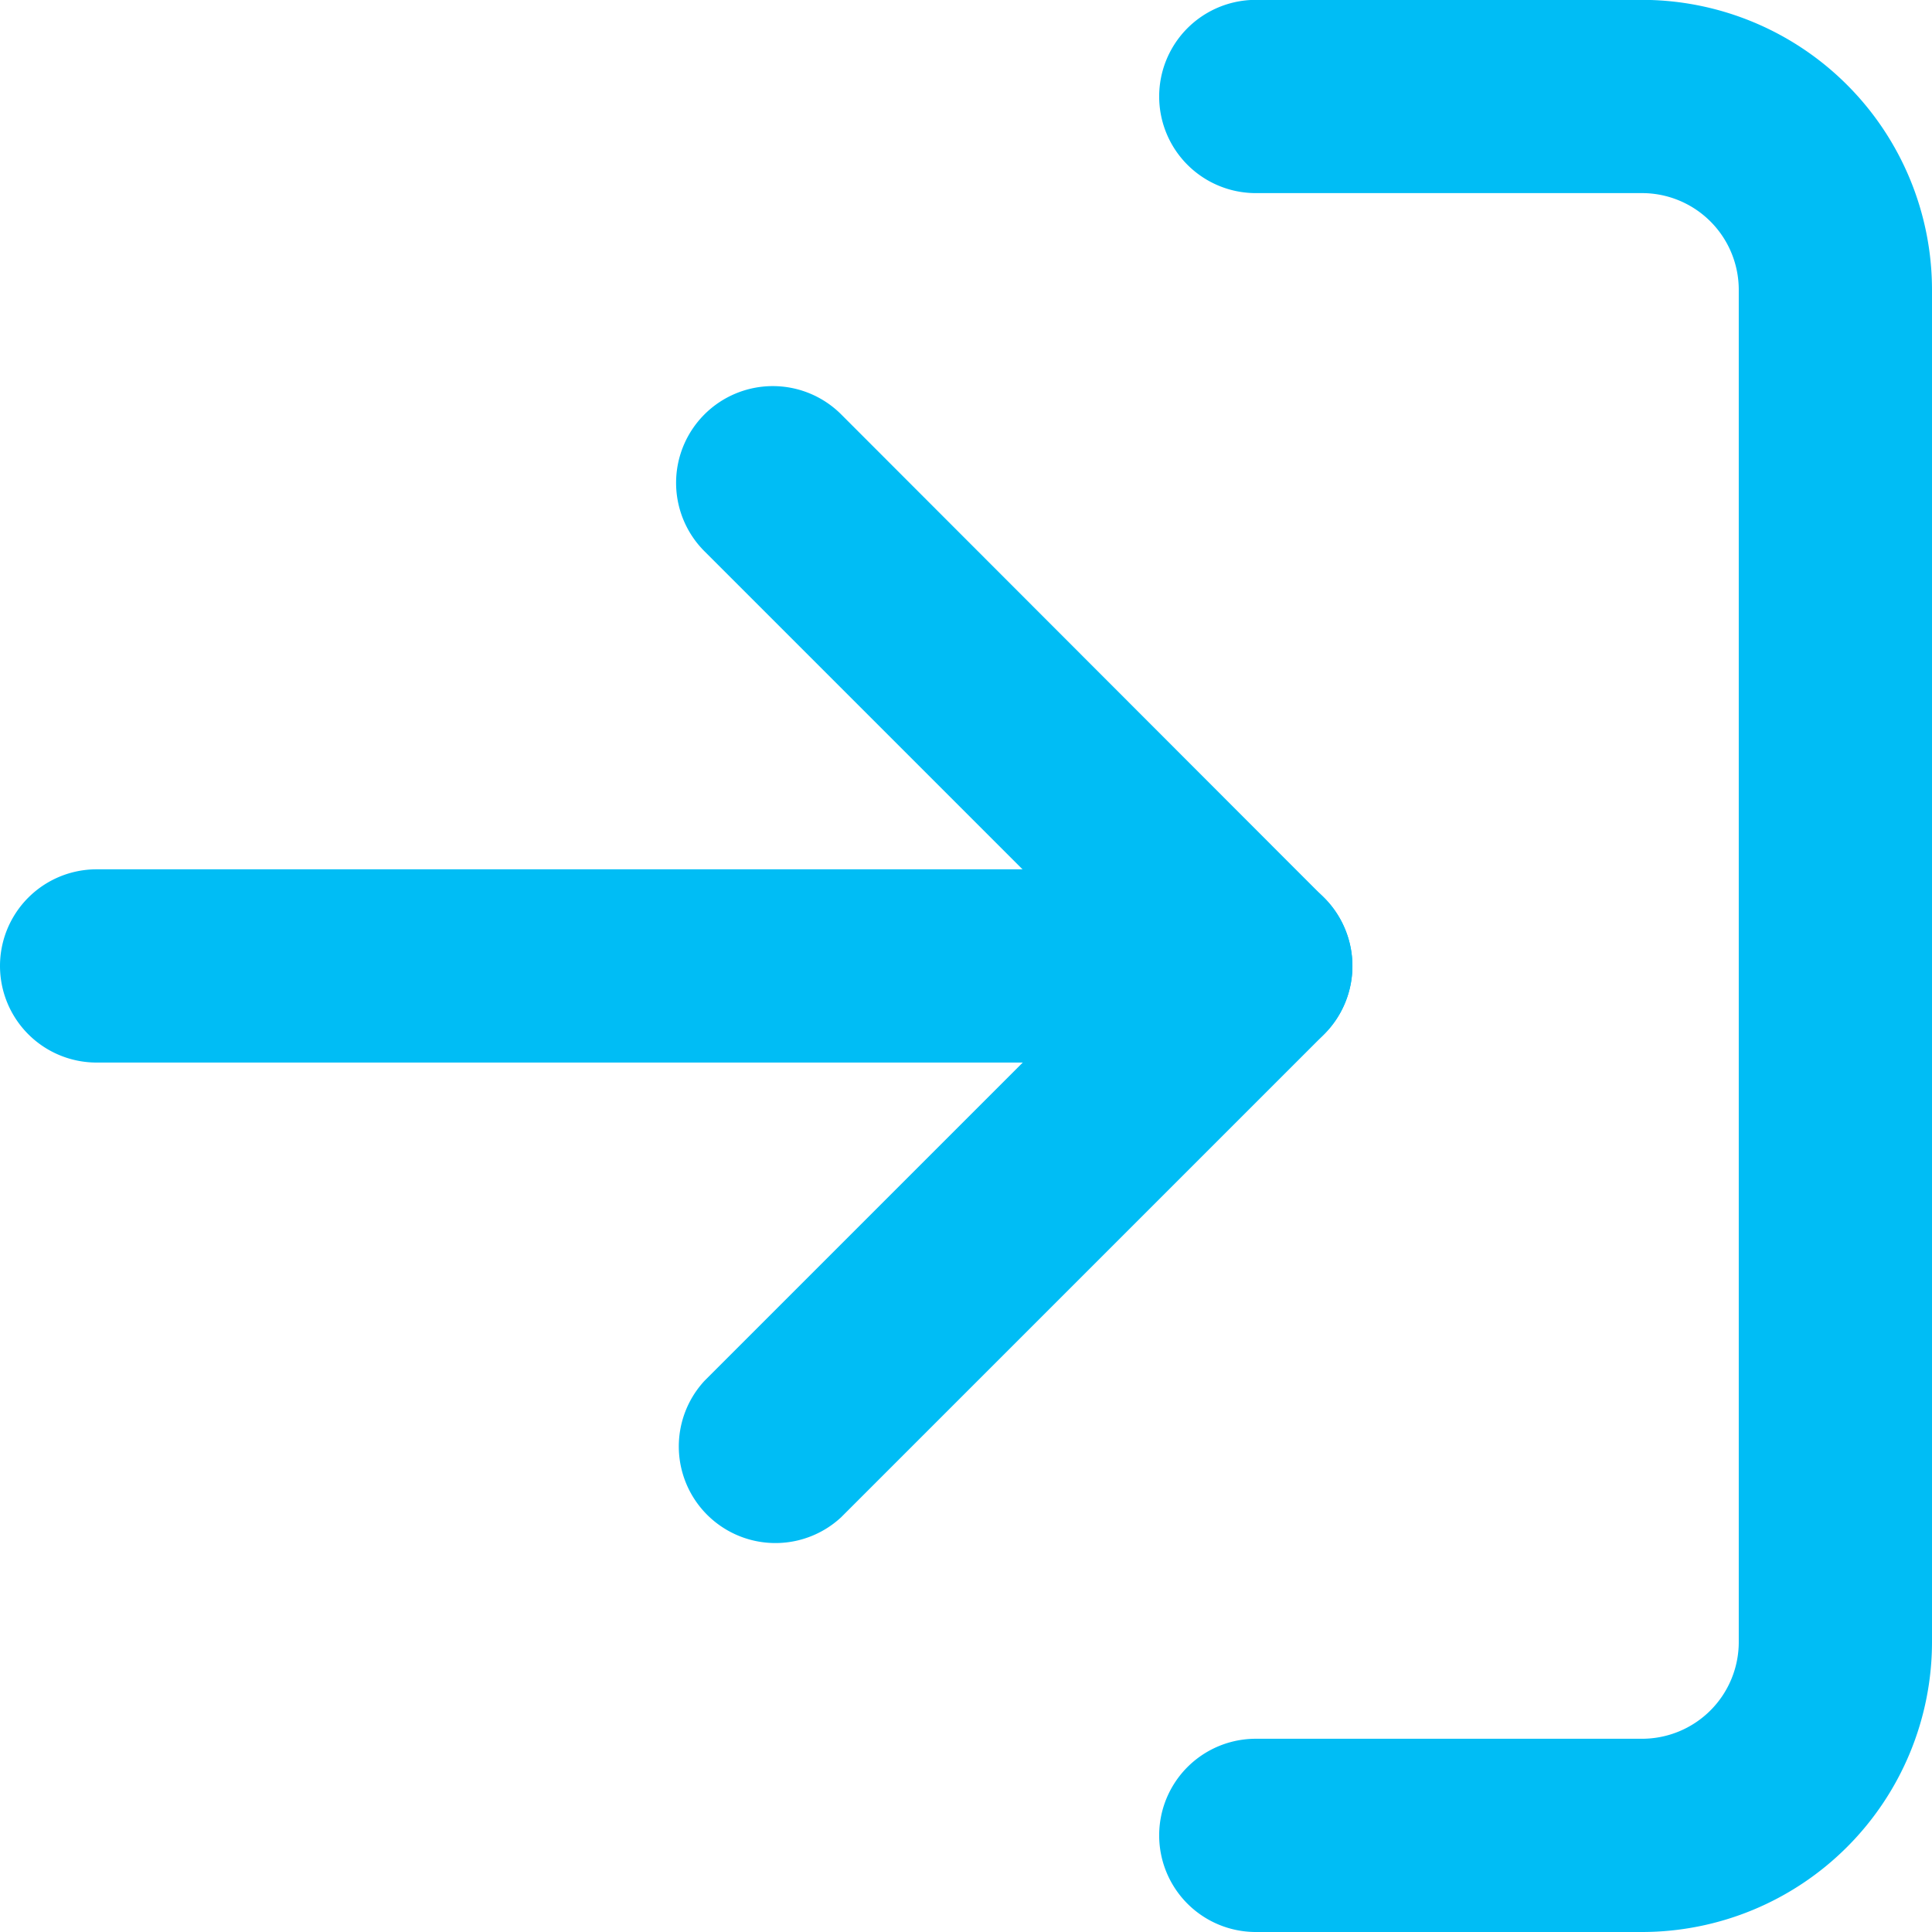
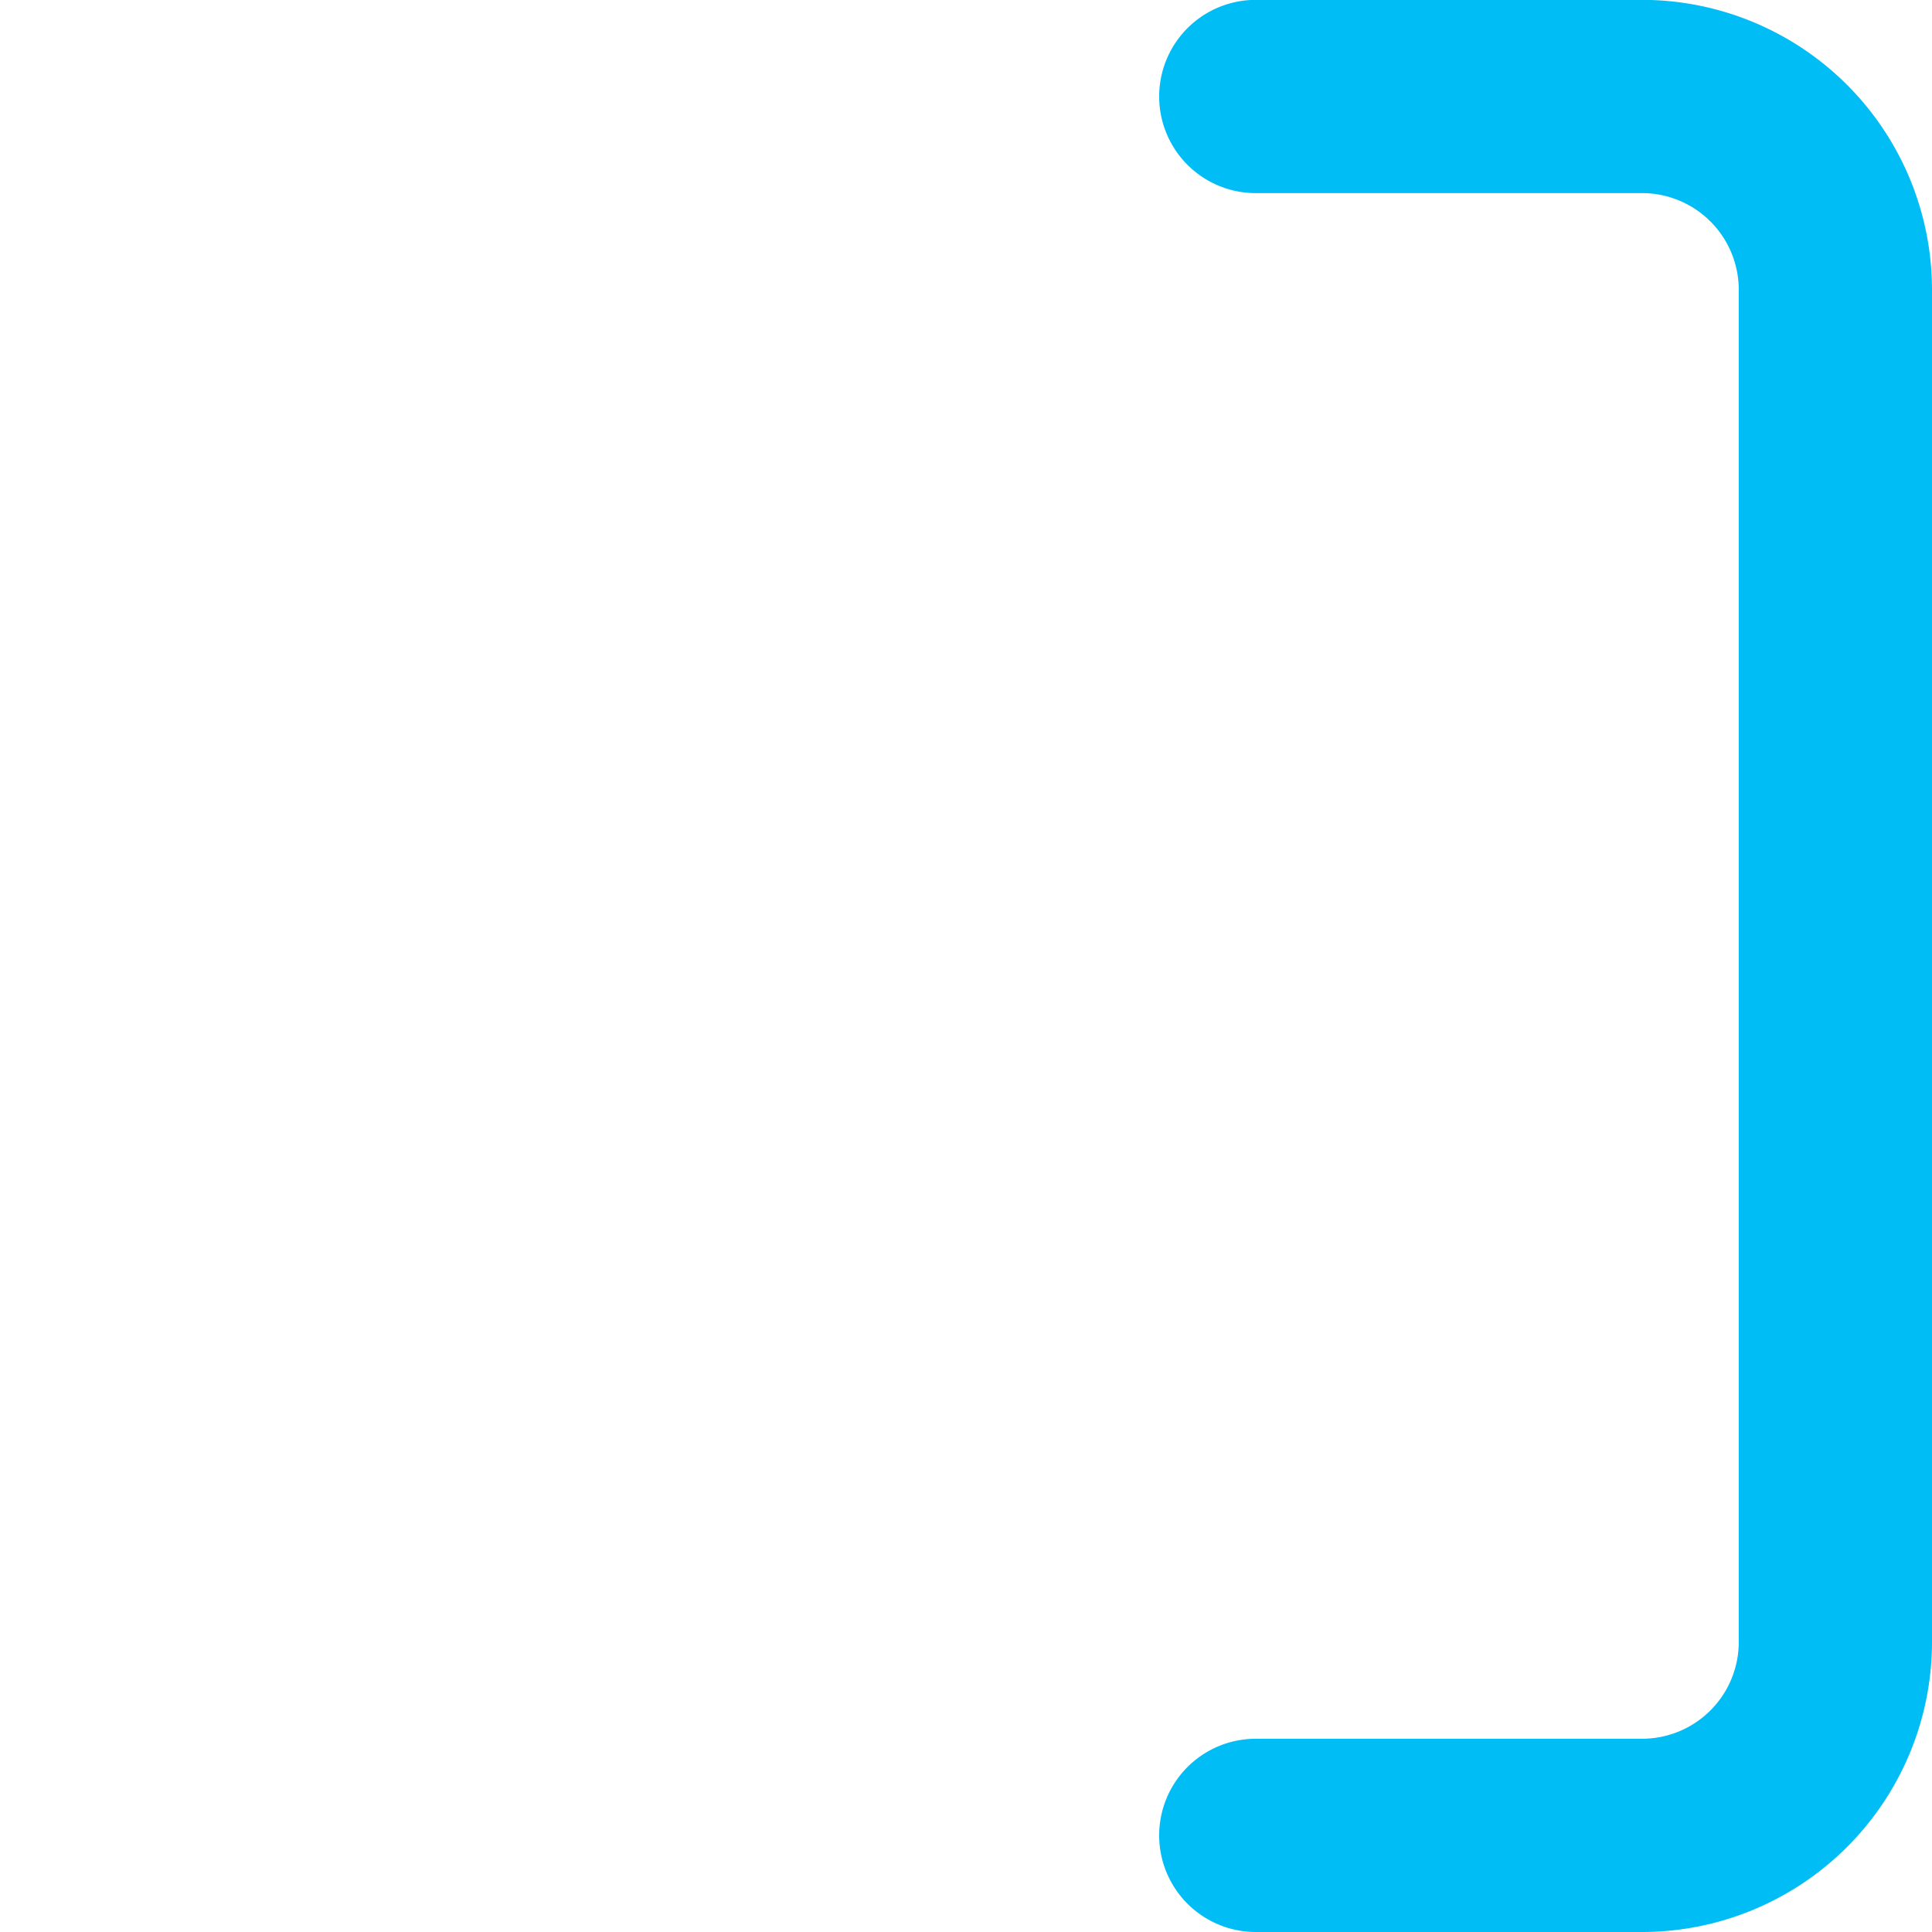
<svg xmlns="http://www.w3.org/2000/svg" width="14.857" height="14.857" viewBox="0 0 14.857 14.857">
  <g id="Icon_feather-download" data-name="Icon feather-download" transform="translate(0 14.857) rotate(-90)">
    <path id="Path_74482" data-name="Path 74482" d="M12.629,5.943H2.229A2.231,2.231,0,0,1,0,3.714V.743a.743.743,0,1,1,1.486,0V3.714a.744.744,0,0,0,.743.743h10.4a.744.744,0,0,0,.743-.743V.743a.743.743,0,0,1,1.486,0V3.714A2.231,2.231,0,0,1,12.629,5.943Z" transform="translate(0 8.914)" fill="#00bdf5" />
-     <path id="Path_74483" data-name="Path 74483" d="M4.457,5.2a.741.741,0,0,1-.525-.218L.218,1.268A.743.743,0,0,1,1.268.218L4.457,3.407,7.646.218A.743.743,0,0,1,8.7,1.268L4.982,4.982A.741.741,0,0,1,4.457,5.2Z" transform="translate(2.971 5.2)" fill="#00bdf5" />
-     <path id="Path_74484" data-name="Path 74484" d="M.743,10.4A.743.743,0,0,1,0,9.657V.743a.743.743,0,0,1,1.486,0V9.657A.743.743,0,0,1,.743,10.4Z" transform="translate(6.686)" fill="#00bdf5" />
  </g>
</svg>